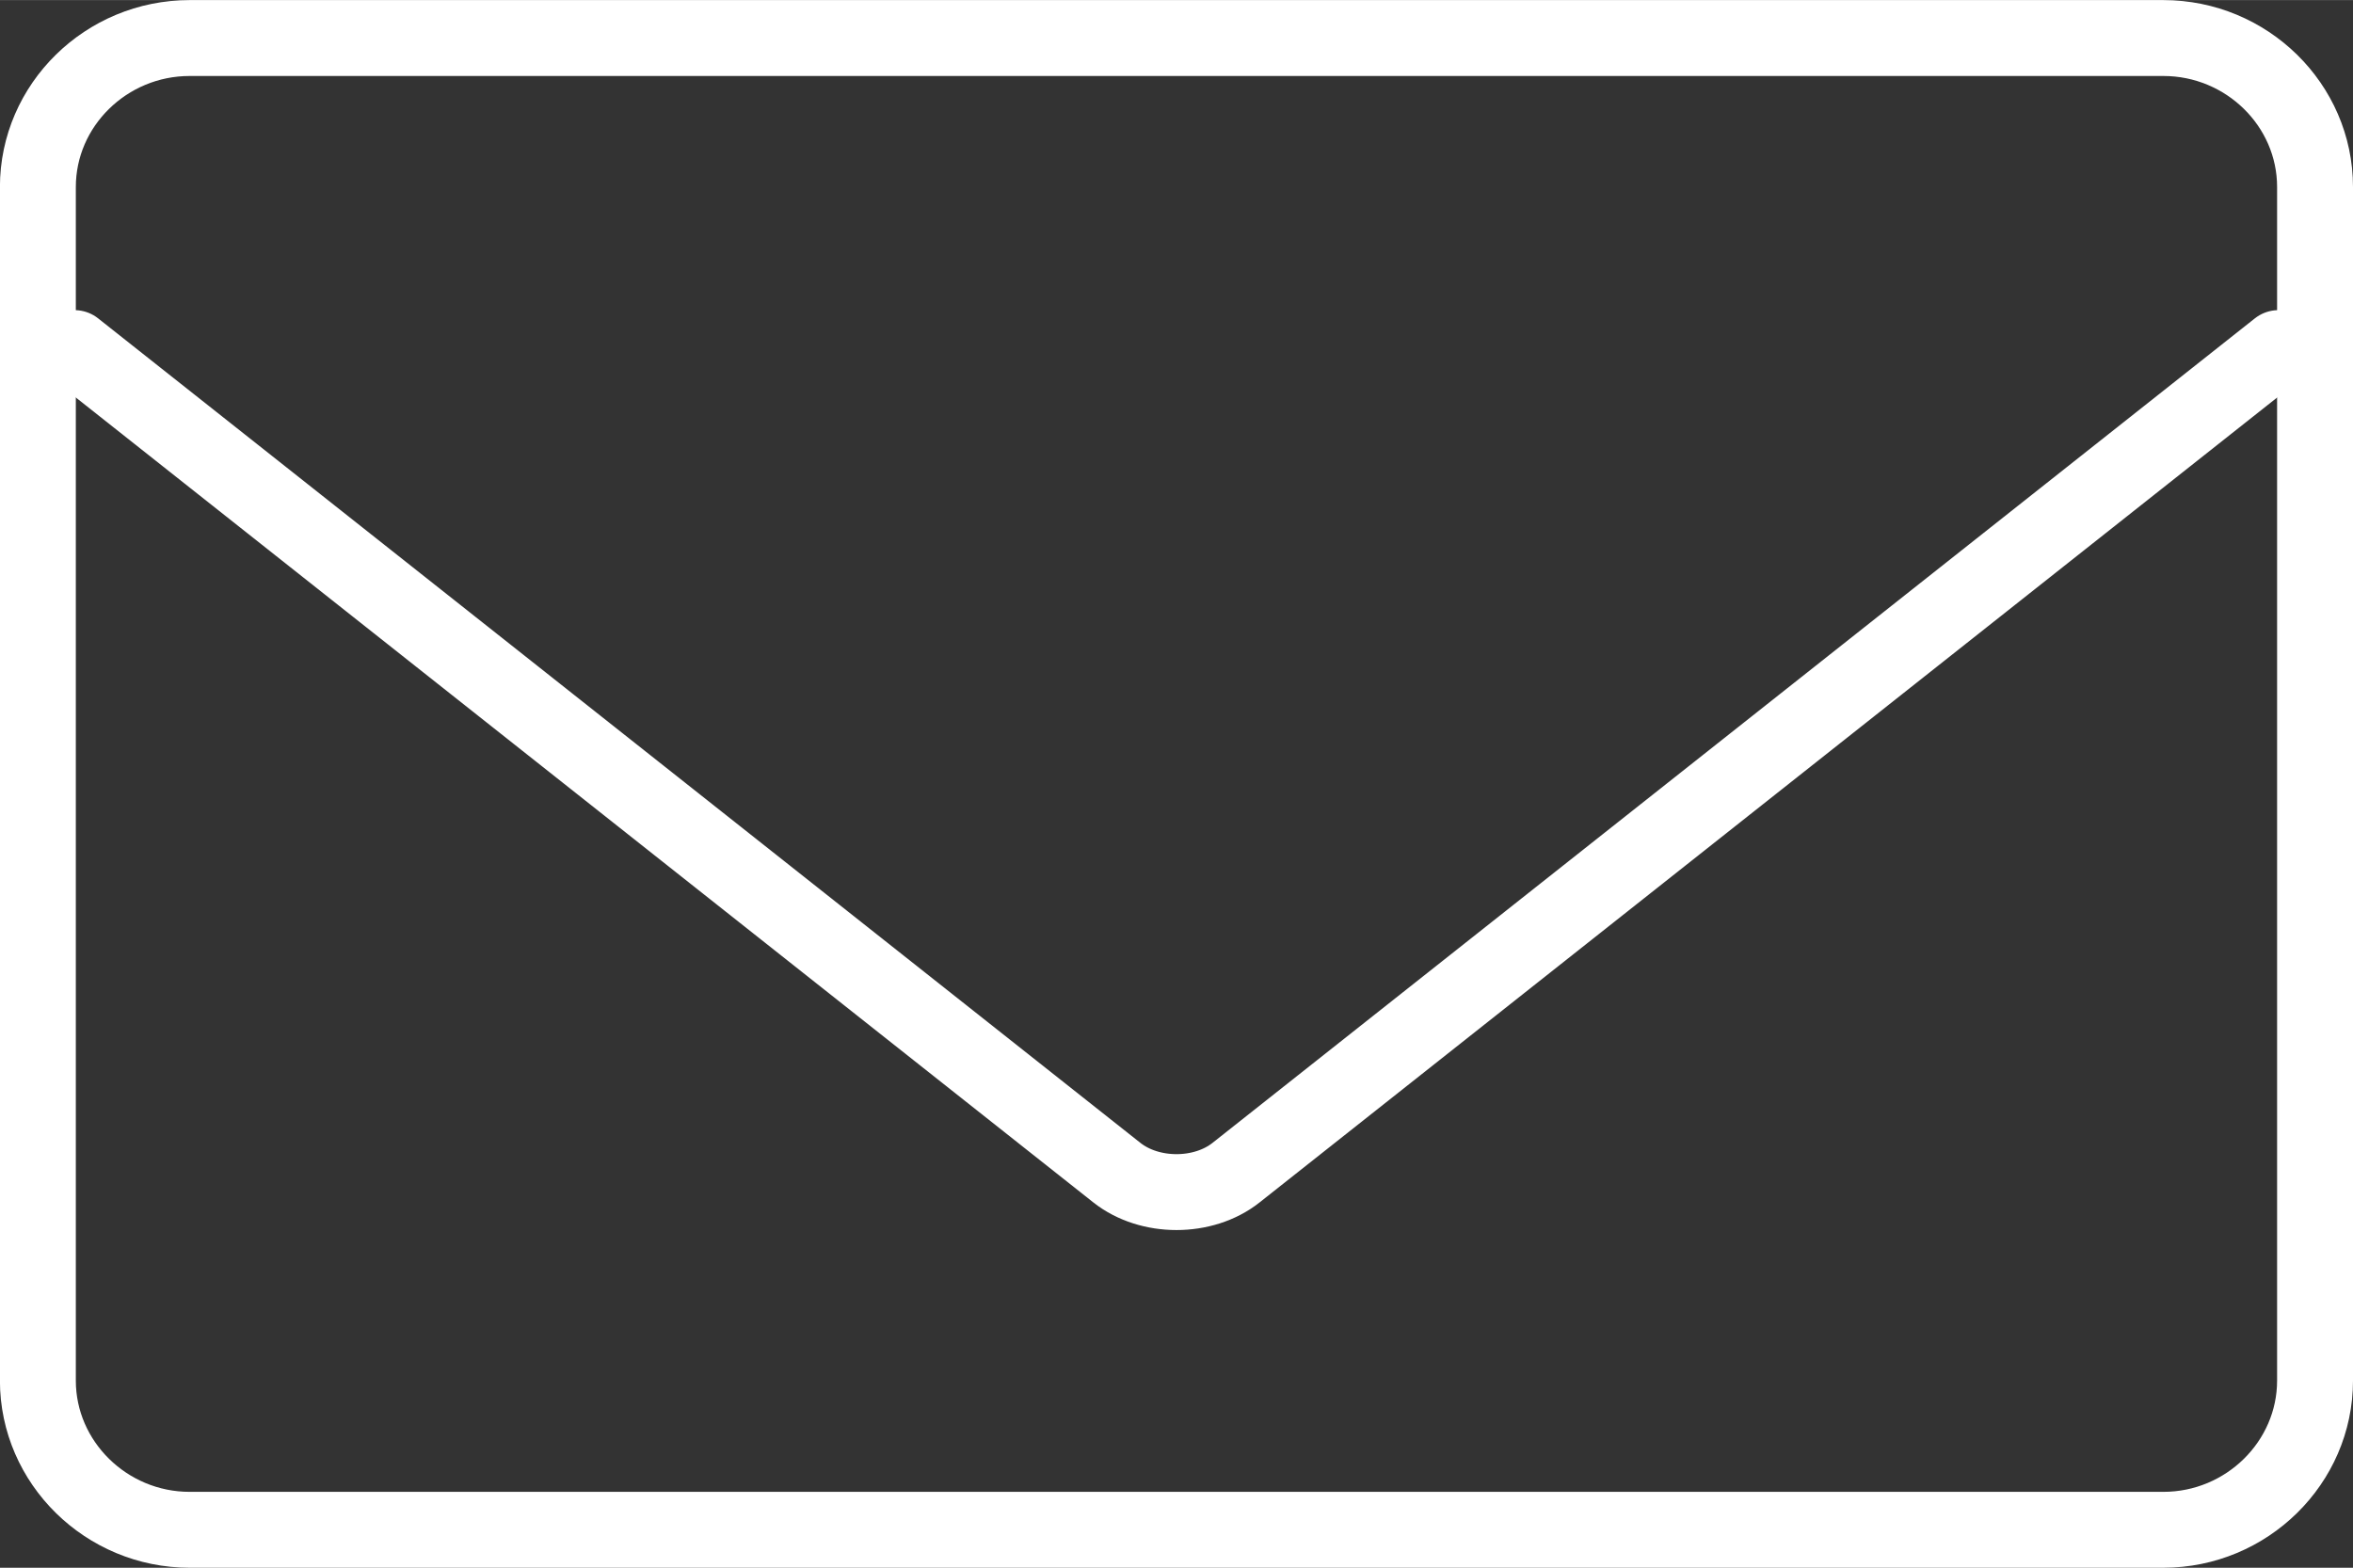
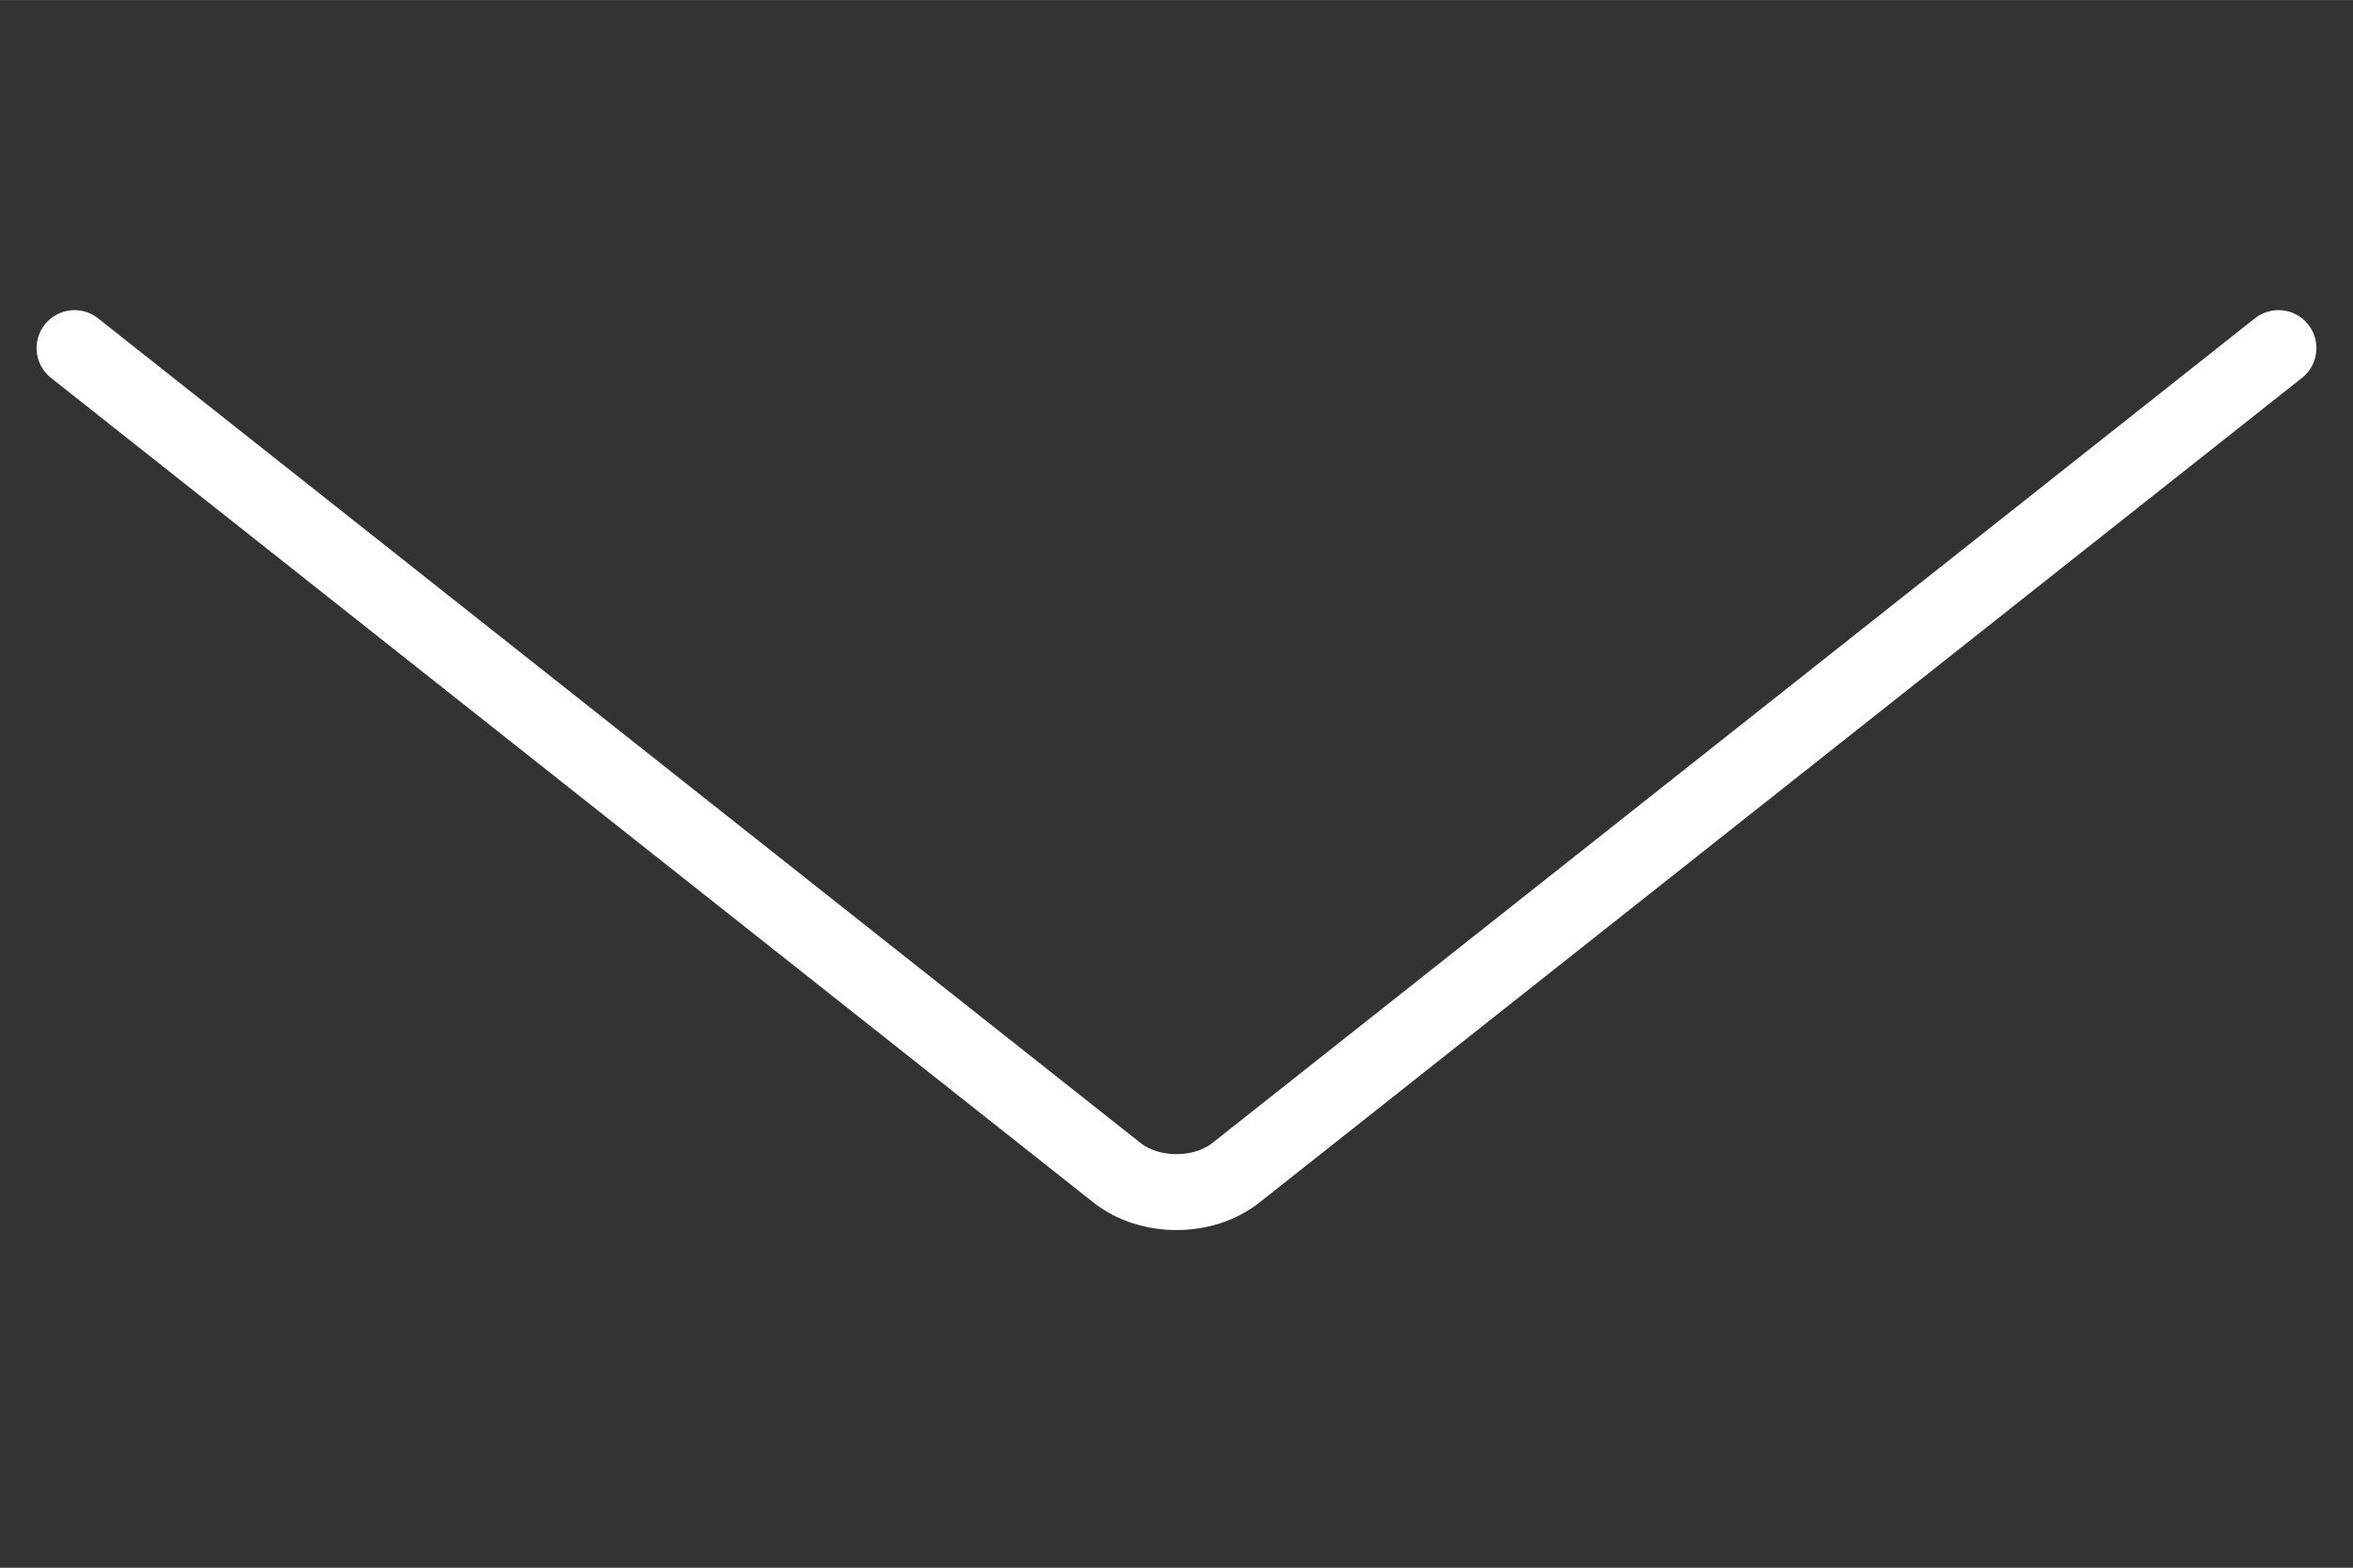
<svg xmlns="http://www.w3.org/2000/svg" id="_レイヤー_2" data-name="レイヤー 2" width="10.936mm" height="7.287mm" viewBox="0 0 31 20.654">
  <rect x="0" y="0" width="31" height="20.654" fill="#333333" stroke="none" />
  <g id="Layer_1" data-name="Layer 1">
    <g>
-       <path d="m28.501.5c1.099,0,1.999.882,1.999,1.963v15.725c0,1.08-.9,1.966-1.999,1.966H2.499c-1.099,0-2-.886-2-1.966V2.463c0-1.08.9-1.963,2-1.963h26.002Z" fill="none" stroke="#fff" stroke-linecap="round" stroke-linejoin="round" />
      <path d="m30.018,4.585l-13.734,10.864c-.431.341-1.137.341-1.569,0L.982,4.585" fill="none" stroke="#fff" stroke-linecap="round" stroke-linejoin="round" />
    </g>
  </g>
</svg>